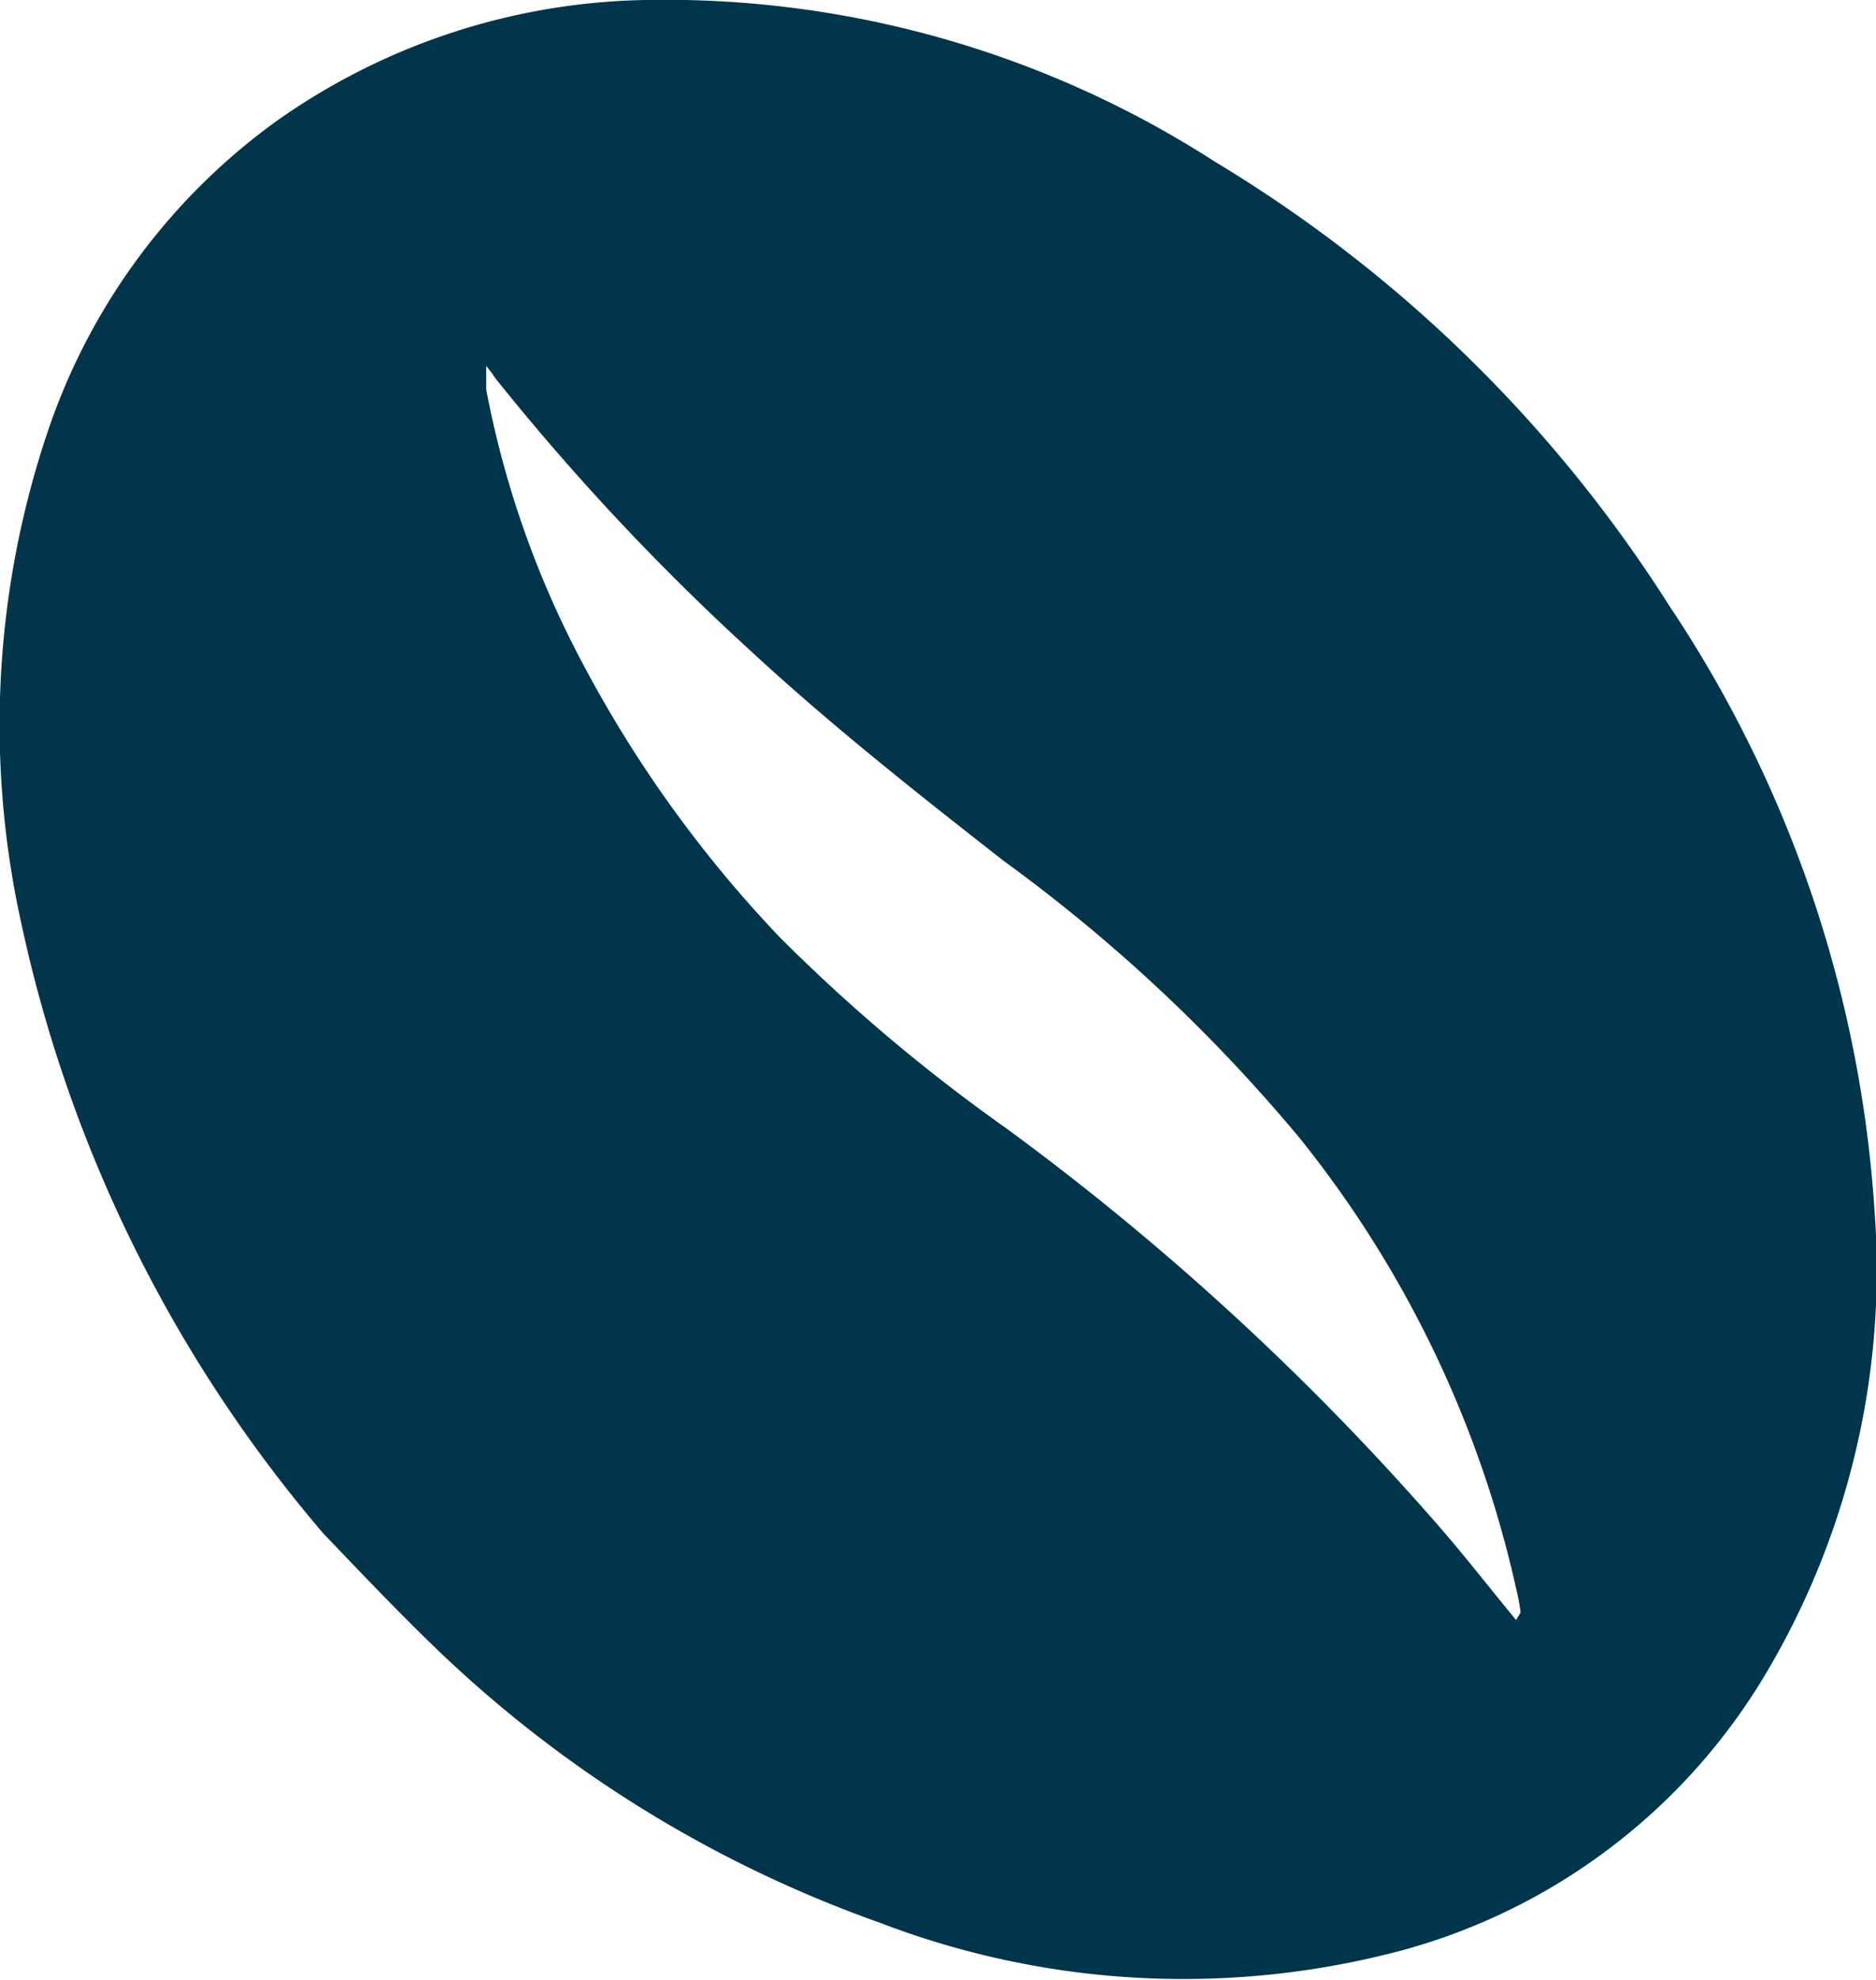
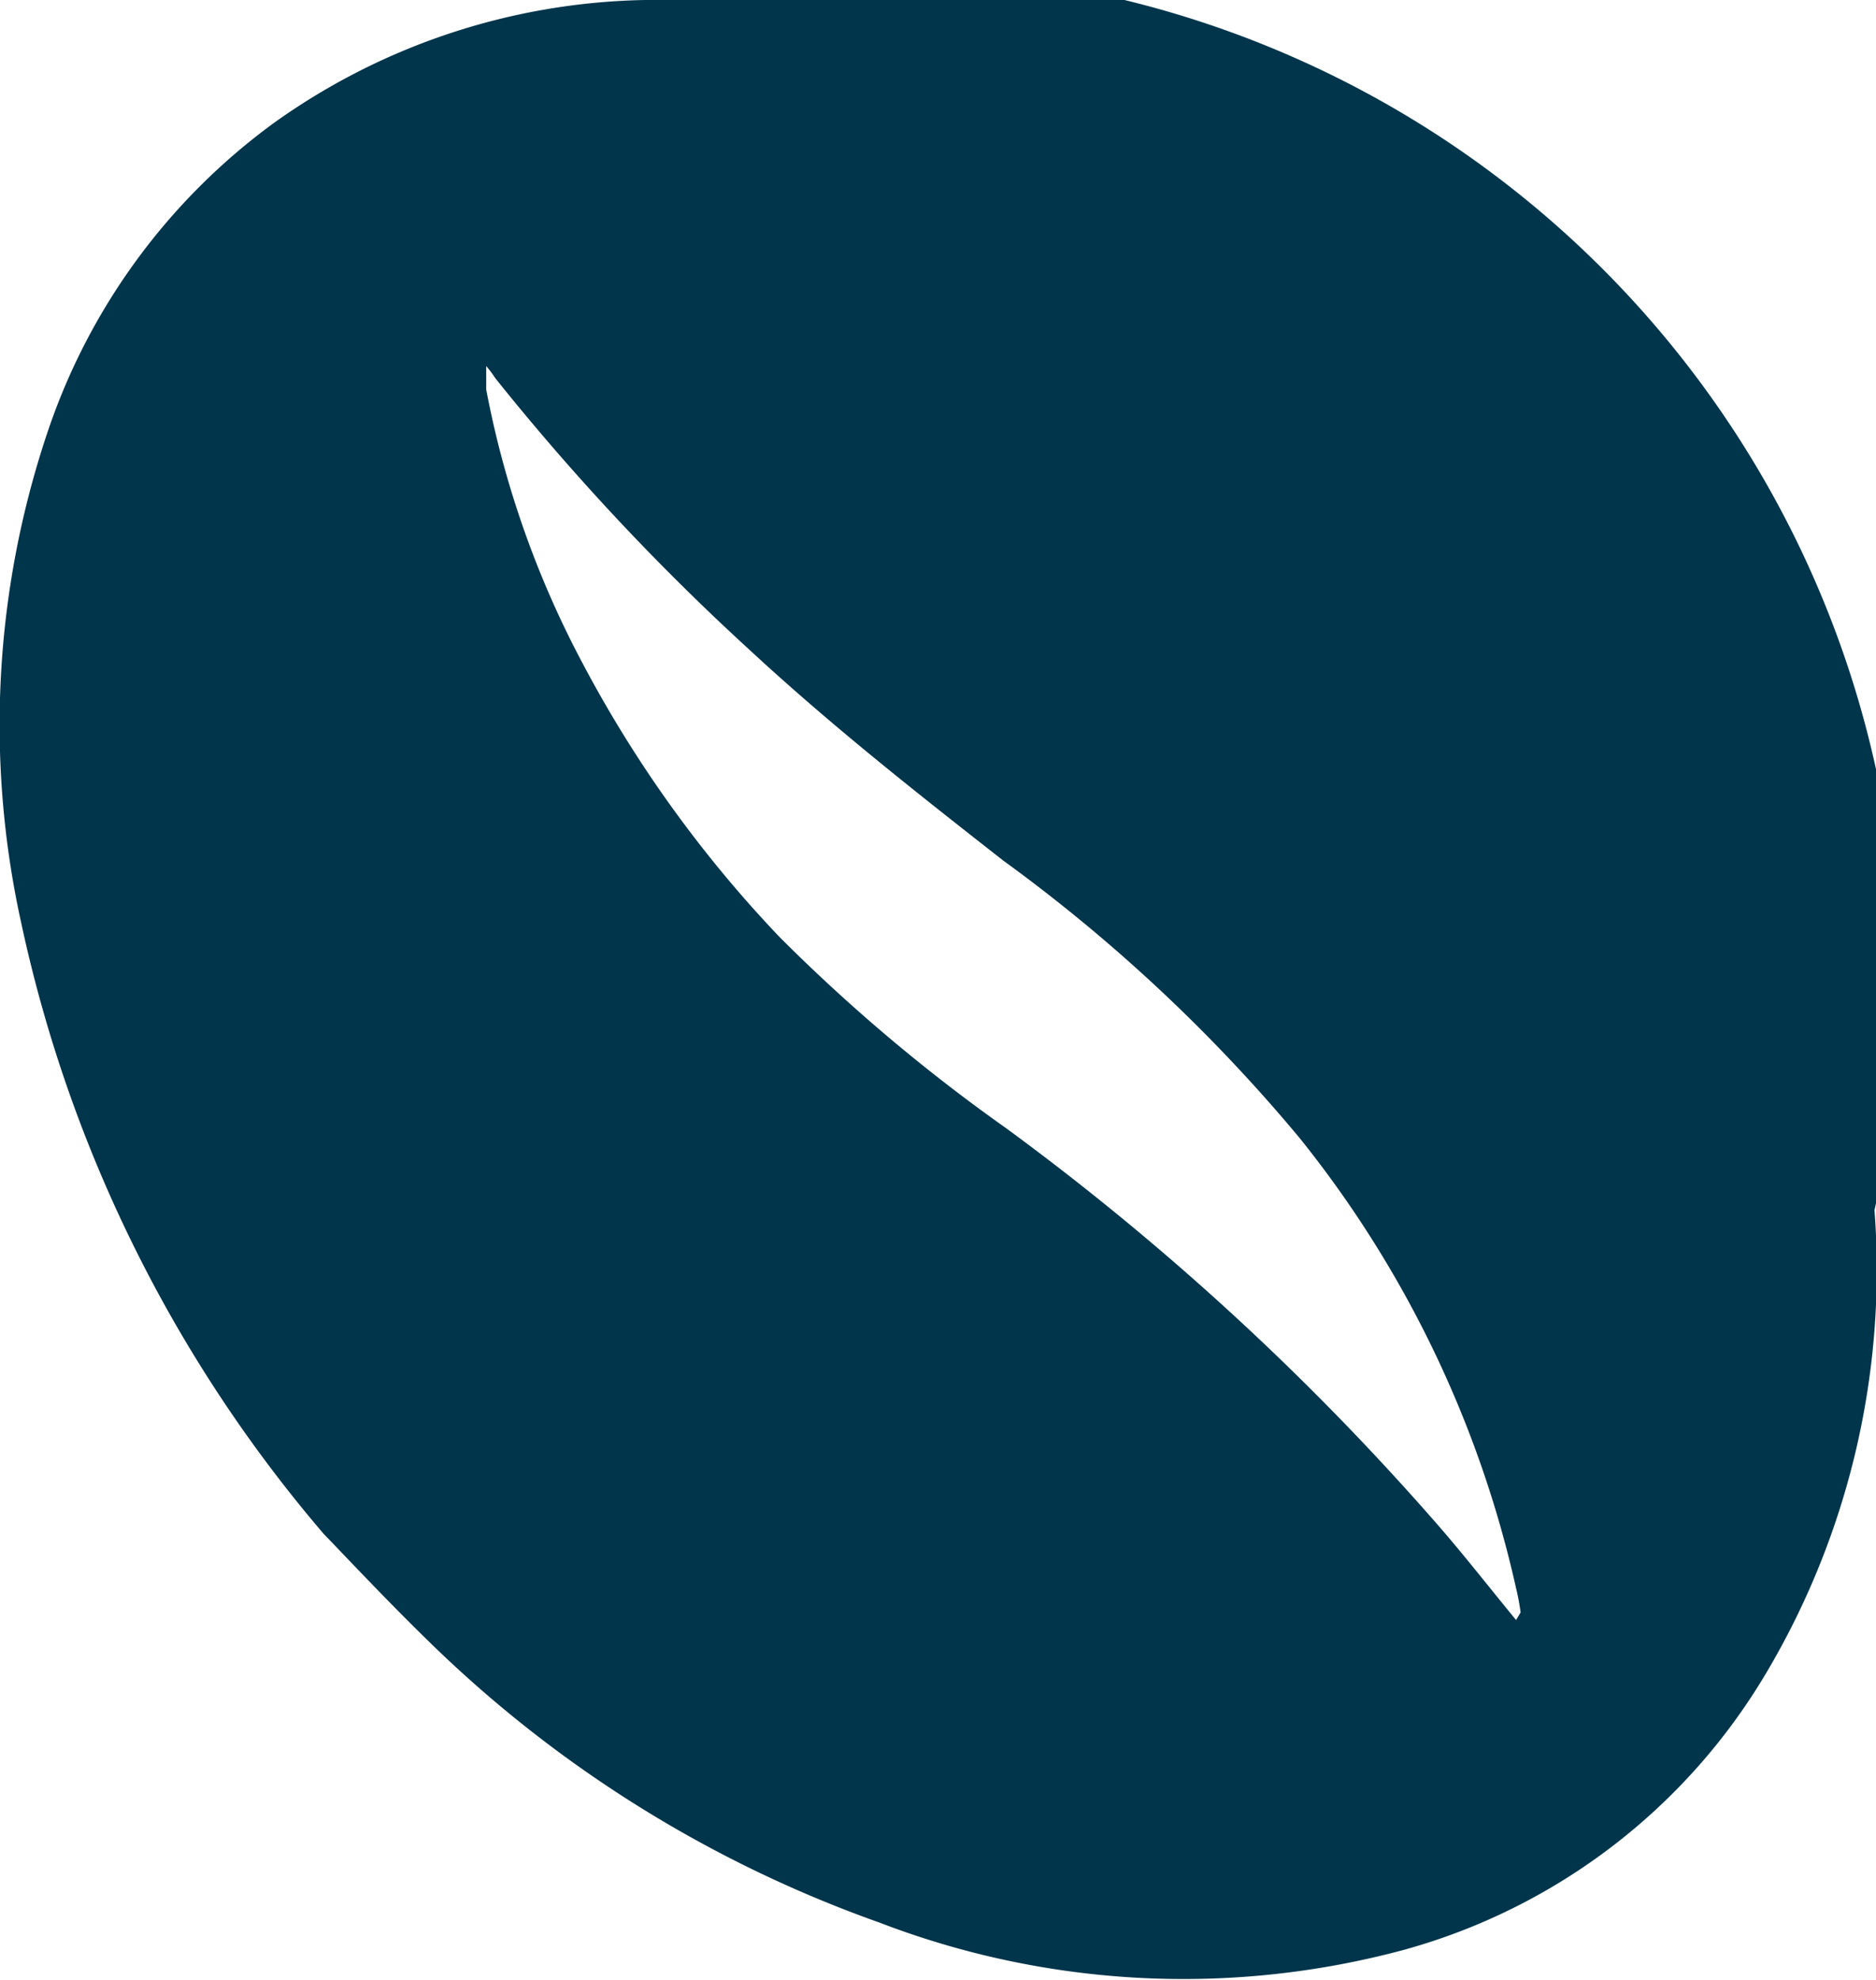
<svg xmlns="http://www.w3.org/2000/svg" viewBox="0 0 24.81 26.18">
  <defs>
    <style>.cls-1{fill:#00354b;}</style>
  </defs>
  <g id="Слой_2" data-name="Слой 2">
    <g id="Слой_1-2" data-name="Слой 1">
-       <path class="cls-1" d="M20.05,21.42c-.37-.45-.72-.9-1.09-1.32a35.14,35.14,0,0,0-5.65-5.18,23,23,0,0,1-3-2.53,16.24,16.24,0,0,1-2.6-3.61A12.76,12.76,0,0,1,6.43,5.15c0-.08,0-.17,0-.31A1.44,1.44,0,0,1,6.55,5,31.67,31.67,0,0,0,9.91,8.59c1.08,1,2.21,1.89,3.36,2.79a21.64,21.64,0,0,1,3.92,3.67A14.56,14.56,0,0,1,20.05,21a3,3,0,0,1,.06.32s0,0-.06.1M24.79,16a16.29,16.29,0,0,0-2.72-8,18.26,18.26,0,0,0-6-5.86A13.42,13.42,0,0,0,8.53,0a8.7,8.7,0,0,0-4.9,1.62,8.35,8.35,0,0,0-3,4.09,12.14,12.14,0,0,0-.35,6.49,18.34,18.34,0,0,0,4,8.08c.3.31.87.92,1.47,1.5a16.32,16.32,0,0,0,5.88,3.64,11.21,11.21,0,0,0,6.94.36,8.06,8.06,0,0,0,4.8-3.68A10.44,10.44,0,0,0,24.79,16Z" />
+       <path class="cls-1" d="M20.05,21.42c-.37-.45-.72-.9-1.09-1.32a35.14,35.14,0,0,0-5.65-5.18,23,23,0,0,1-3-2.53,16.24,16.24,0,0,1-2.6-3.61A12.76,12.76,0,0,1,6.43,5.15c0-.08,0-.17,0-.31A1.44,1.44,0,0,1,6.55,5,31.67,31.67,0,0,0,9.91,8.59c1.08,1,2.21,1.89,3.36,2.79a21.64,21.64,0,0,1,3.92,3.67A14.56,14.56,0,0,1,20.05,21a3,3,0,0,1,.06.32s0,0-.06.1M24.79,16A13.42,13.42,0,0,0,8.53,0a8.7,8.7,0,0,0-4.9,1.62,8.35,8.35,0,0,0-3,4.09,12.14,12.14,0,0,0-.35,6.49,18.34,18.34,0,0,0,4,8.08c.3.31.87.92,1.47,1.5a16.32,16.32,0,0,0,5.88,3.64,11.21,11.21,0,0,0,6.94.36,8.06,8.06,0,0,0,4.8-3.68A10.44,10.44,0,0,0,24.79,16Z" />
    </g>
  </g>
</svg>